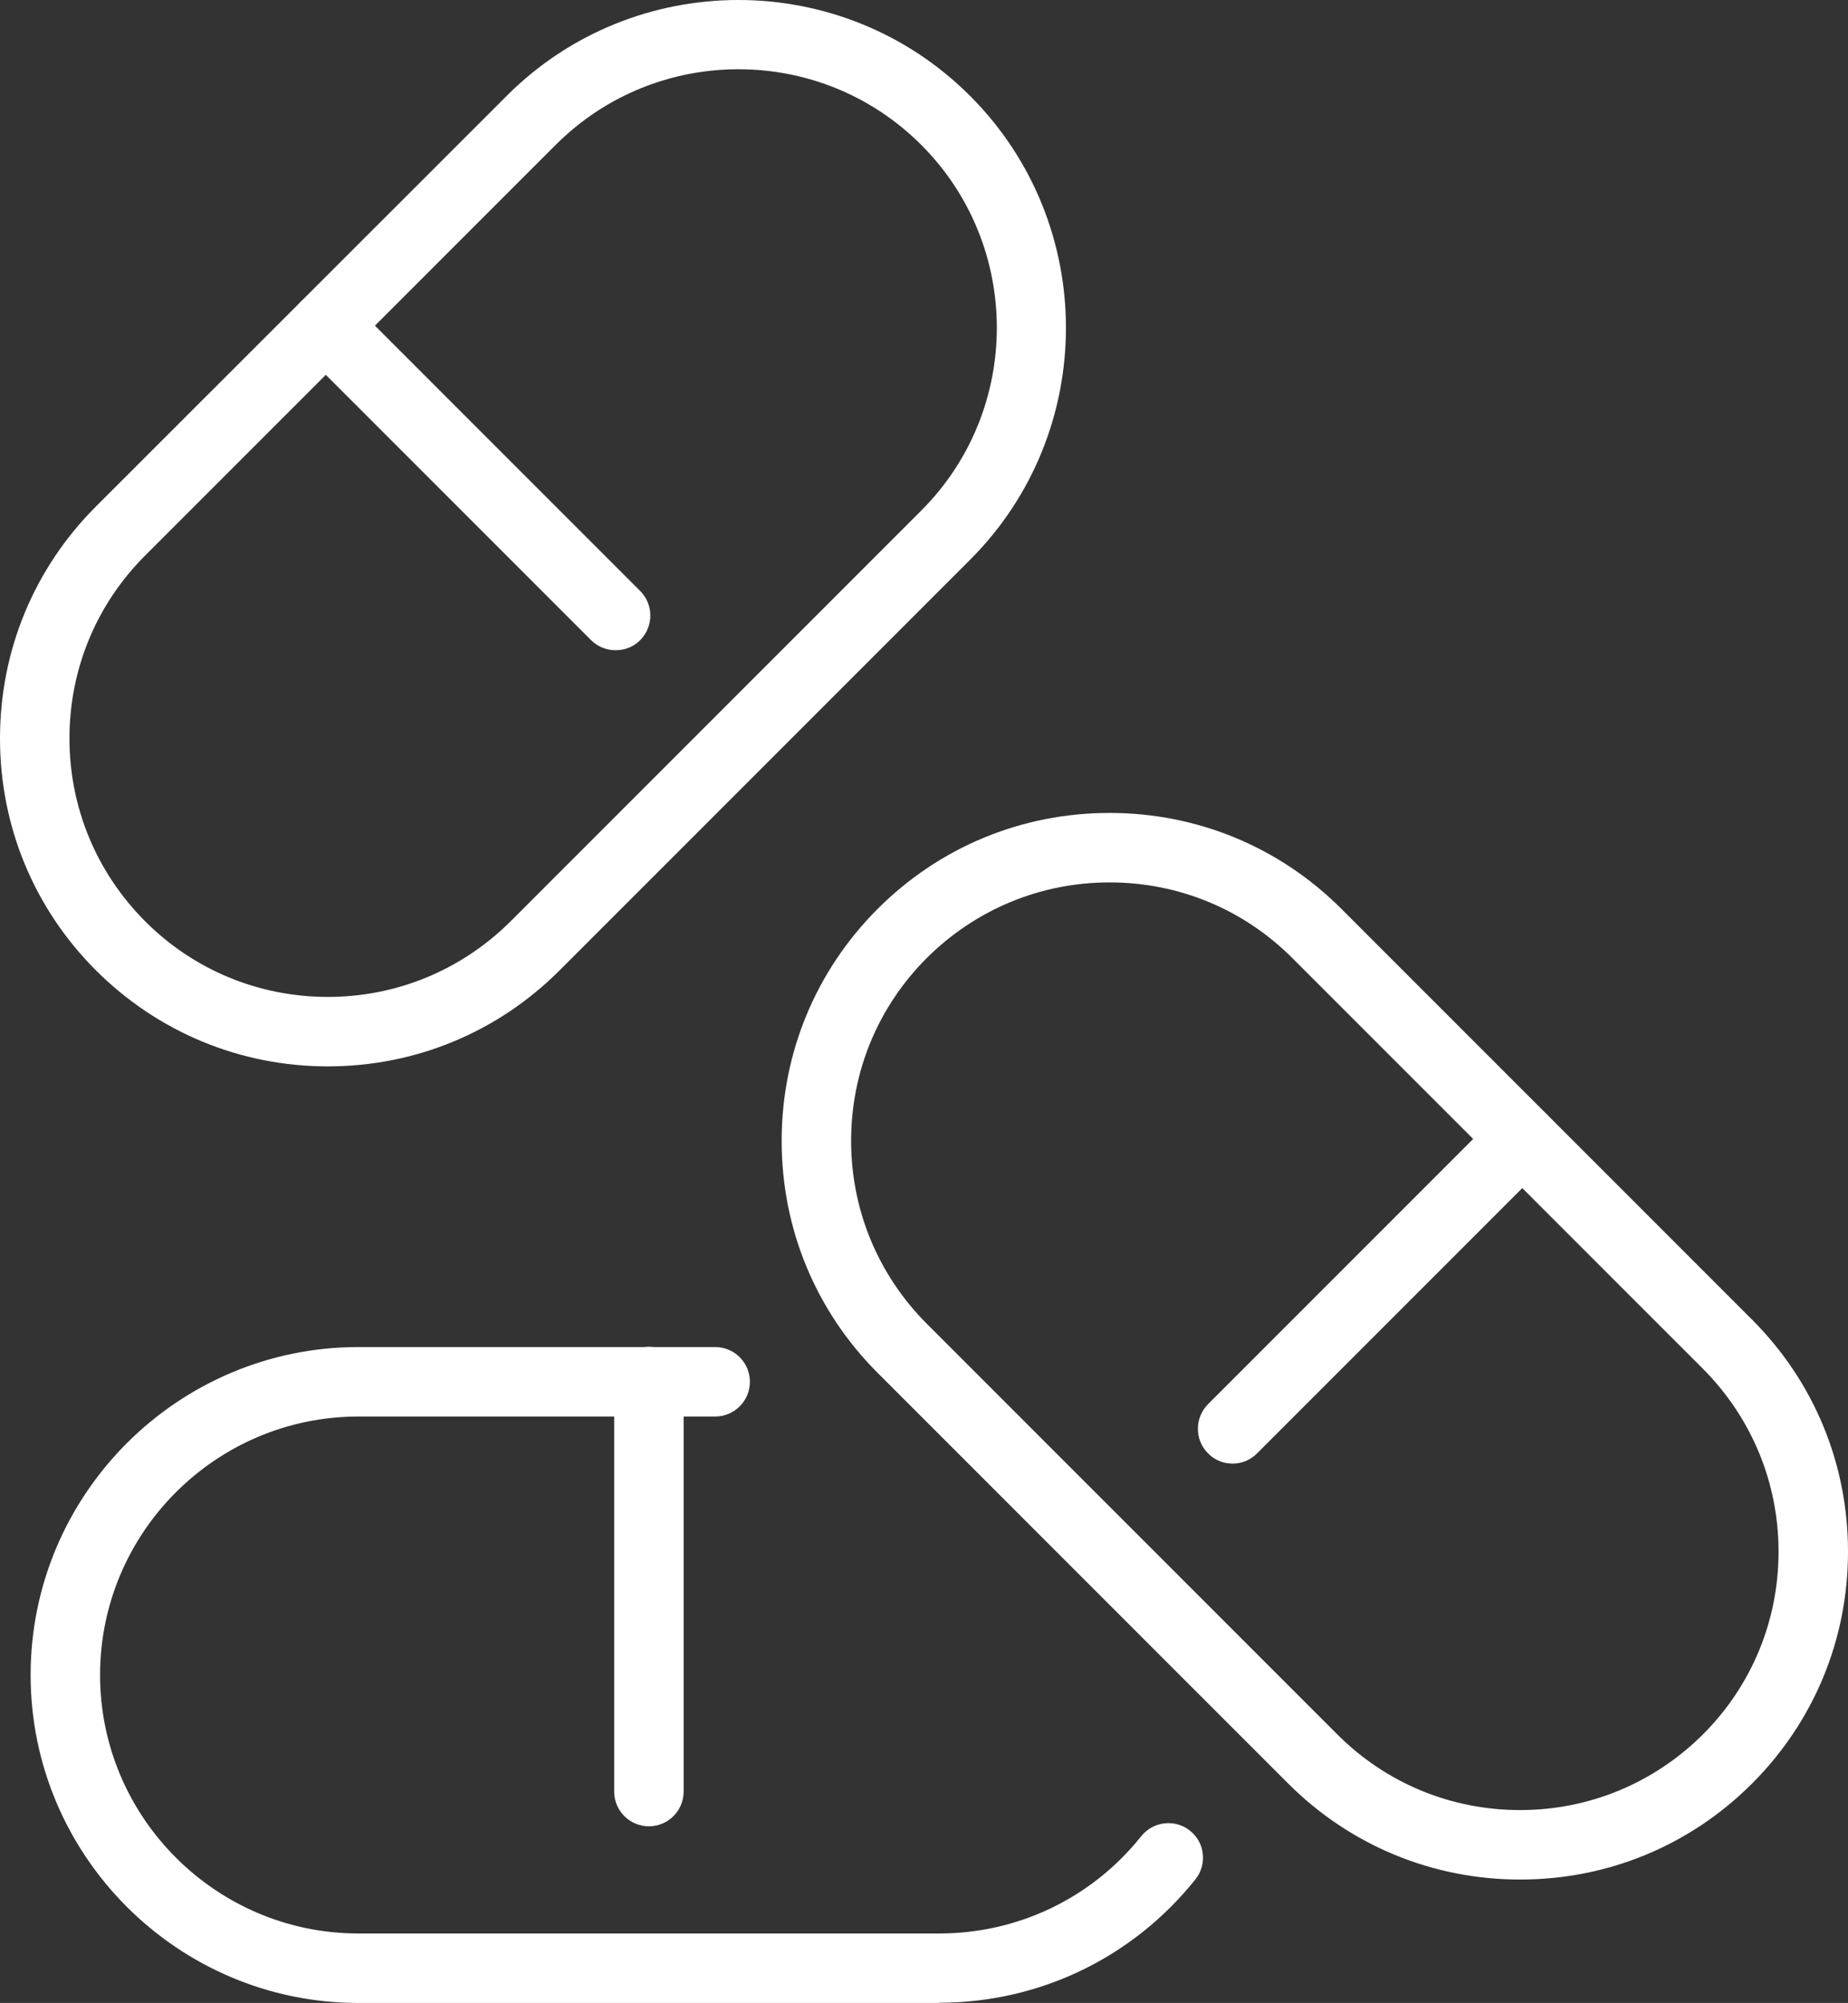
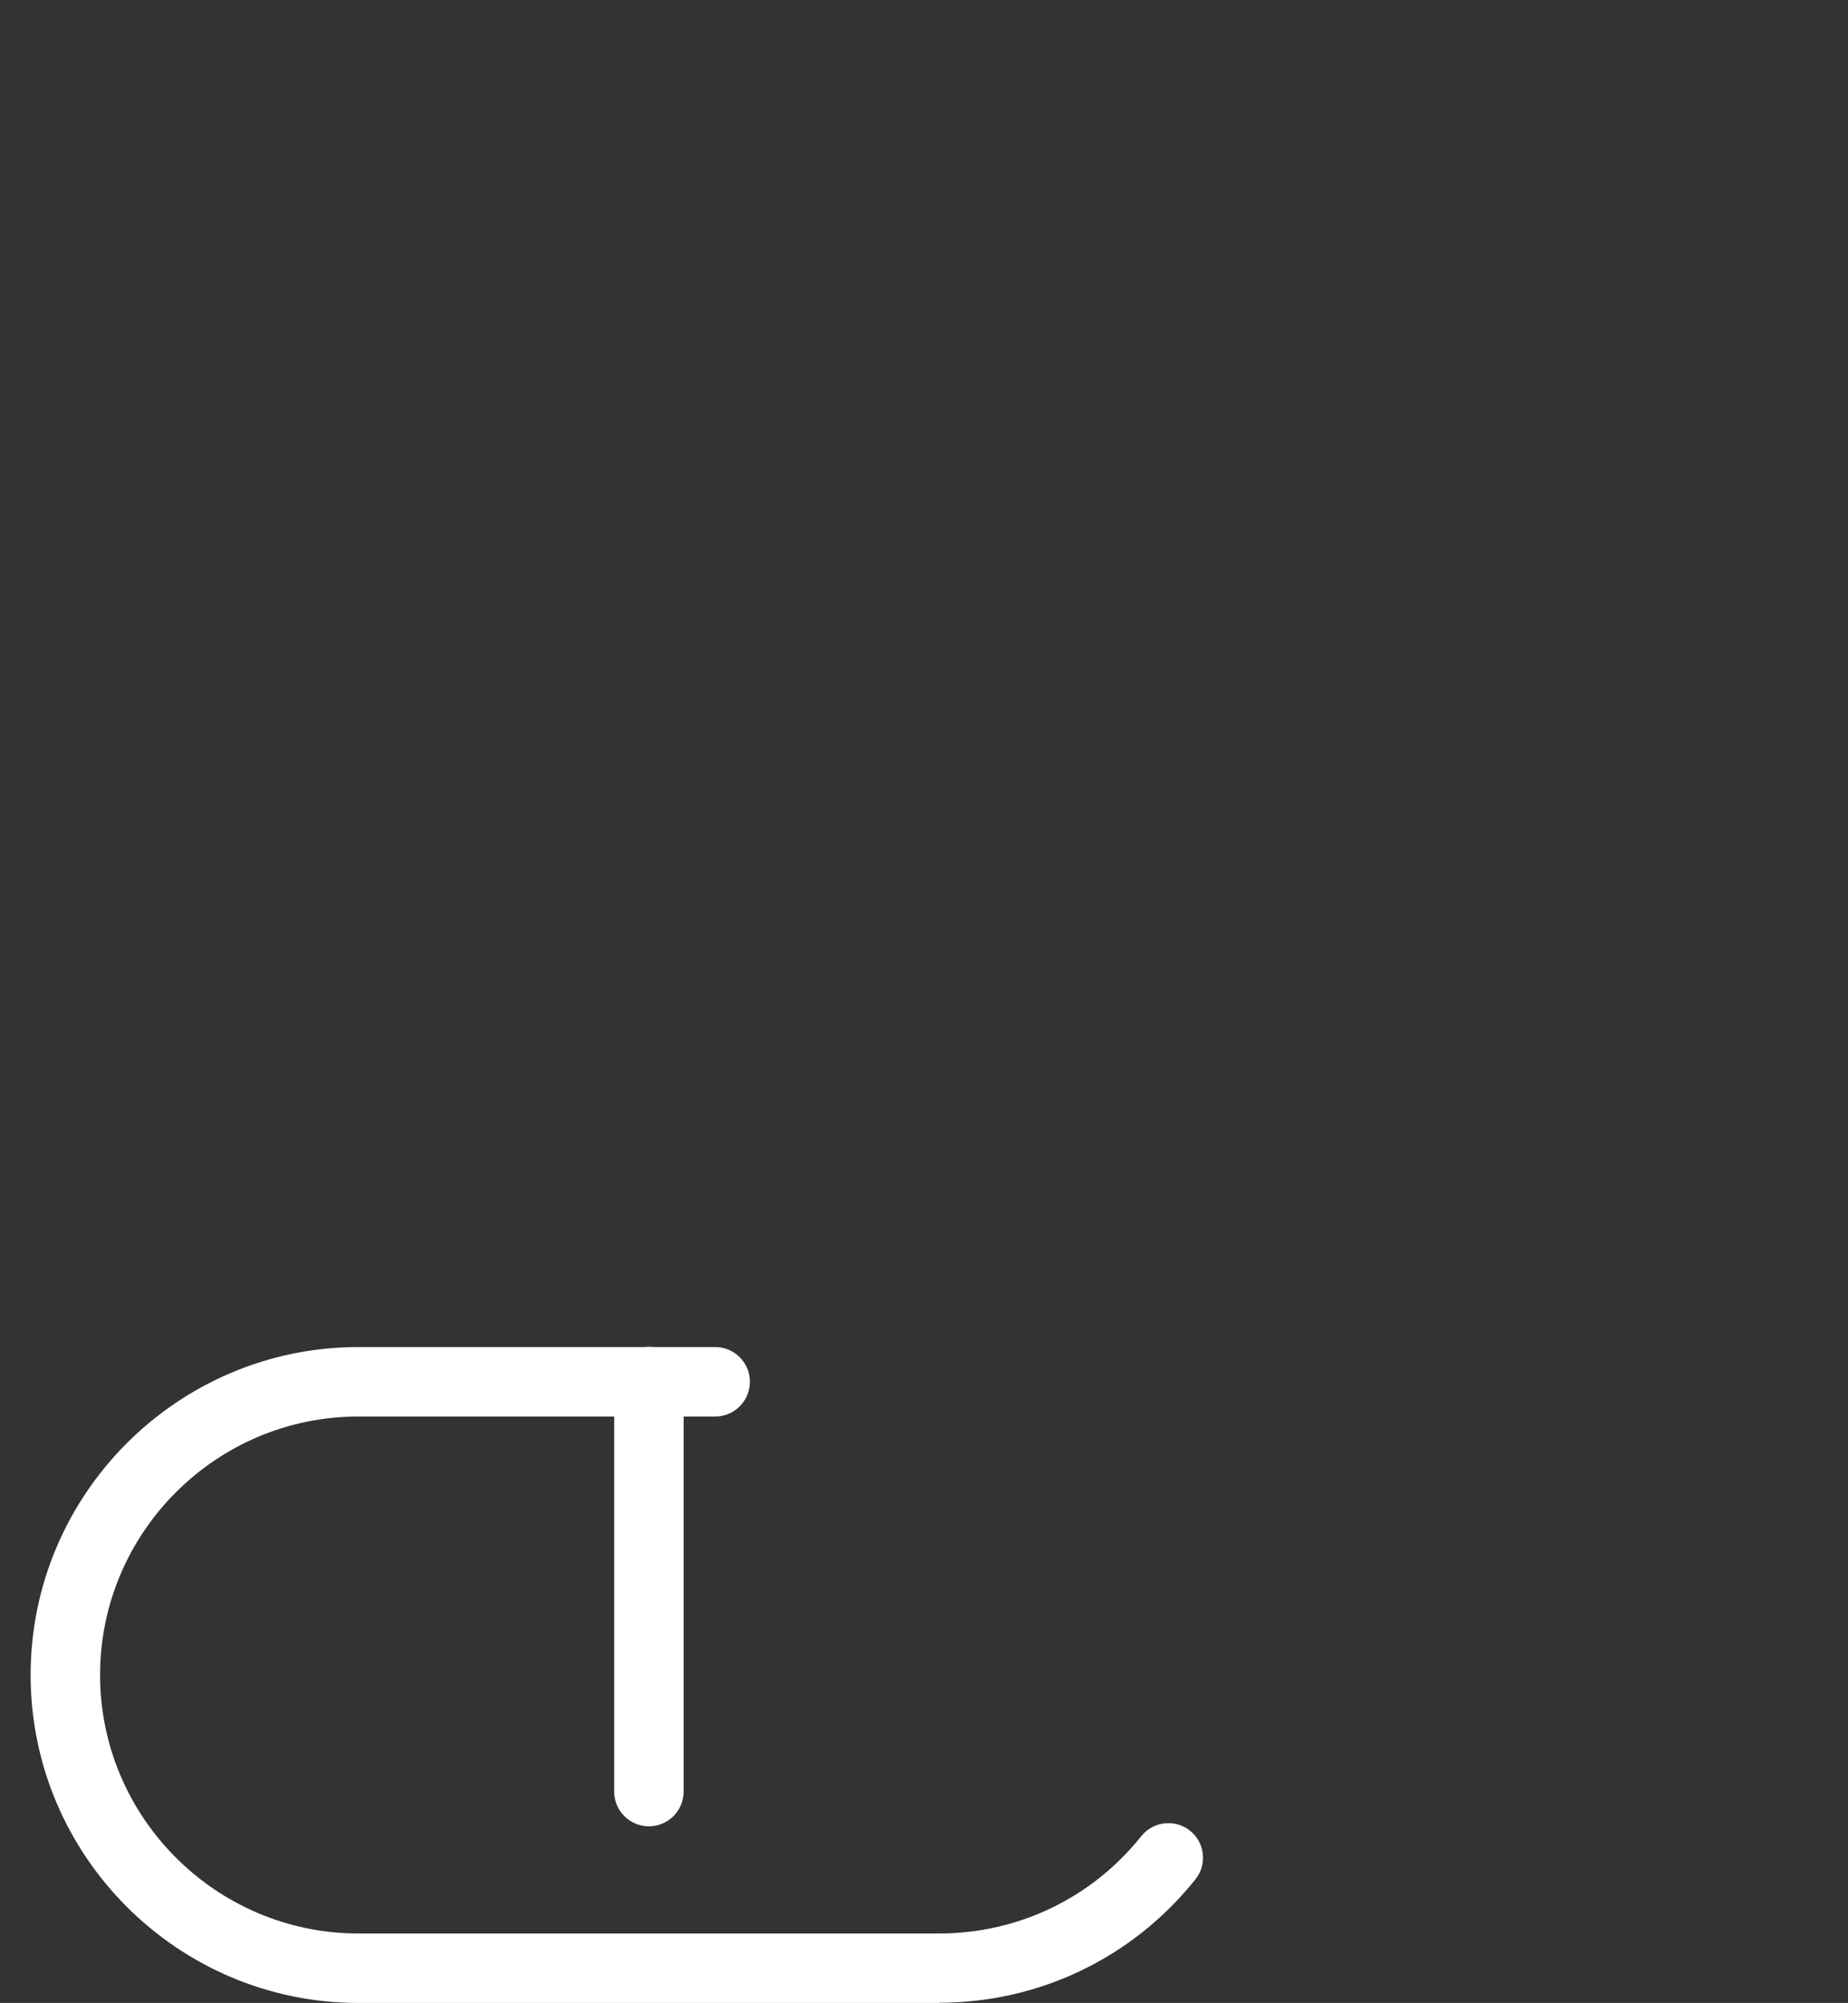
<svg xmlns="http://www.w3.org/2000/svg" id="Laag_2" viewBox="0 0 80.88 87.64">
  <rect x="0" y="0" width="80.88" height="87.64" fill="#333333" stroke="none" />
  <defs>
    <style>.cls-1{fill:#fff;stroke-width:0px;}</style>
  </defs>
  <g id="Laag_1-2">
-     <path class="cls-1" d="m32.32,3.03c-2.9,0-5.79,1.1-8,3.31L6.35,24.31c-2.14,2.14-3.31,4.98-3.31,8s1.18,5.86,3.31,8c2.14,2.14,4.98,3.31,8,3.31s5.86-1.18,8-3.31l17.97-17.97c4.41-4.41,4.41-11.59,0-16-2.21-2.21-5.1-3.31-8-3.31M14.35,46.66c-3.83,0-7.43-1.49-10.15-4.2-2.71-2.71-4.2-6.31-4.2-10.15s1.49-7.44,4.2-10.15L22.17,4.2c5.59-5.6,14.7-5.6,20.29,0,5.59,5.59,5.59,14.7,0,20.29l-17.97,17.97c-2.71,2.71-6.31,4.2-10.15,4.2" />
-     <path class="cls-1" d="m26.94,28.45c-.39,0-.78-.15-1.07-.44l-12.68-12.68c-.59-.59-.59-1.55,0-2.15.59-.59,1.55-.59,2.15,0l12.68,12.68c.59.59.59,1.55,0,2.15-.3.3-.68.44-1.07.44" />
    <path class="cls-1" d="m41.1,87.64H15.69c-7.91,0-14.35-6.44-14.35-14.35s6.44-14.35,14.35-14.35h15.61c.84,0,1.52.68,1.52,1.52s-.68,1.52-1.52,1.52h-15.61c-6.24,0-11.31,5.08-11.31,11.31s5.08,11.31,11.31,11.31h25.41c3.46,0,6.69-1.55,8.85-4.26.52-.65,1.48-.76,2.13-.24.66.52.76,1.48.24,2.13-2.74,3.43-6.83,5.4-11.22,5.4" />
    <path class="cls-1" d="m28.4,79.91c-.84,0-1.52-.68-1.52-1.52v-17.94c0-.84.68-1.52,1.52-1.52s1.52.68,1.52,1.52v17.94c0,.84-.68,1.52-1.52,1.52" />
-     <path class="cls-1" d="m39.49,40.85h0,0Zm9.07-2.24c-3.02,0-5.86,1.18-8,3.31-2.14,2.14-3.31,4.98-3.31,8s1.18,5.86,3.31,8l17.97,17.97c2.14,2.14,4.98,3.31,8,3.31s5.86-1.18,8-3.31c2.14-2.14,3.31-4.98,3.31-8s-1.18-5.86-3.31-8l-17.97-17.97c-2.14-2.14-4.98-3.31-8-3.31m17.97,43.63c-3.83,0-7.44-1.49-10.15-4.2l-17.97-17.97c-2.71-2.71-4.2-6.31-4.2-10.15s1.49-7.44,4.2-10.15c0,0,0,0,0,0,2.71-2.71,6.31-4.2,10.15-4.2s7.44,1.49,10.15,4.2l17.97,17.97c2.71,2.71,4.2,6.31,4.2,10.15s-1.49,7.44-4.2,10.15c-2.71,2.71-6.31,4.2-10.15,4.2" />
-     <path class="cls-1" d="m53.94,64.04c-.39,0-.78-.15-1.07-.45-.59-.59-.59-1.55,0-2.15l12.68-12.68c.59-.59,1.55-.59,2.15,0,.59.59.59,1.55,0,2.15l-12.68,12.68c-.3.3-.68.45-1.07.45" />
  </g>
</svg>